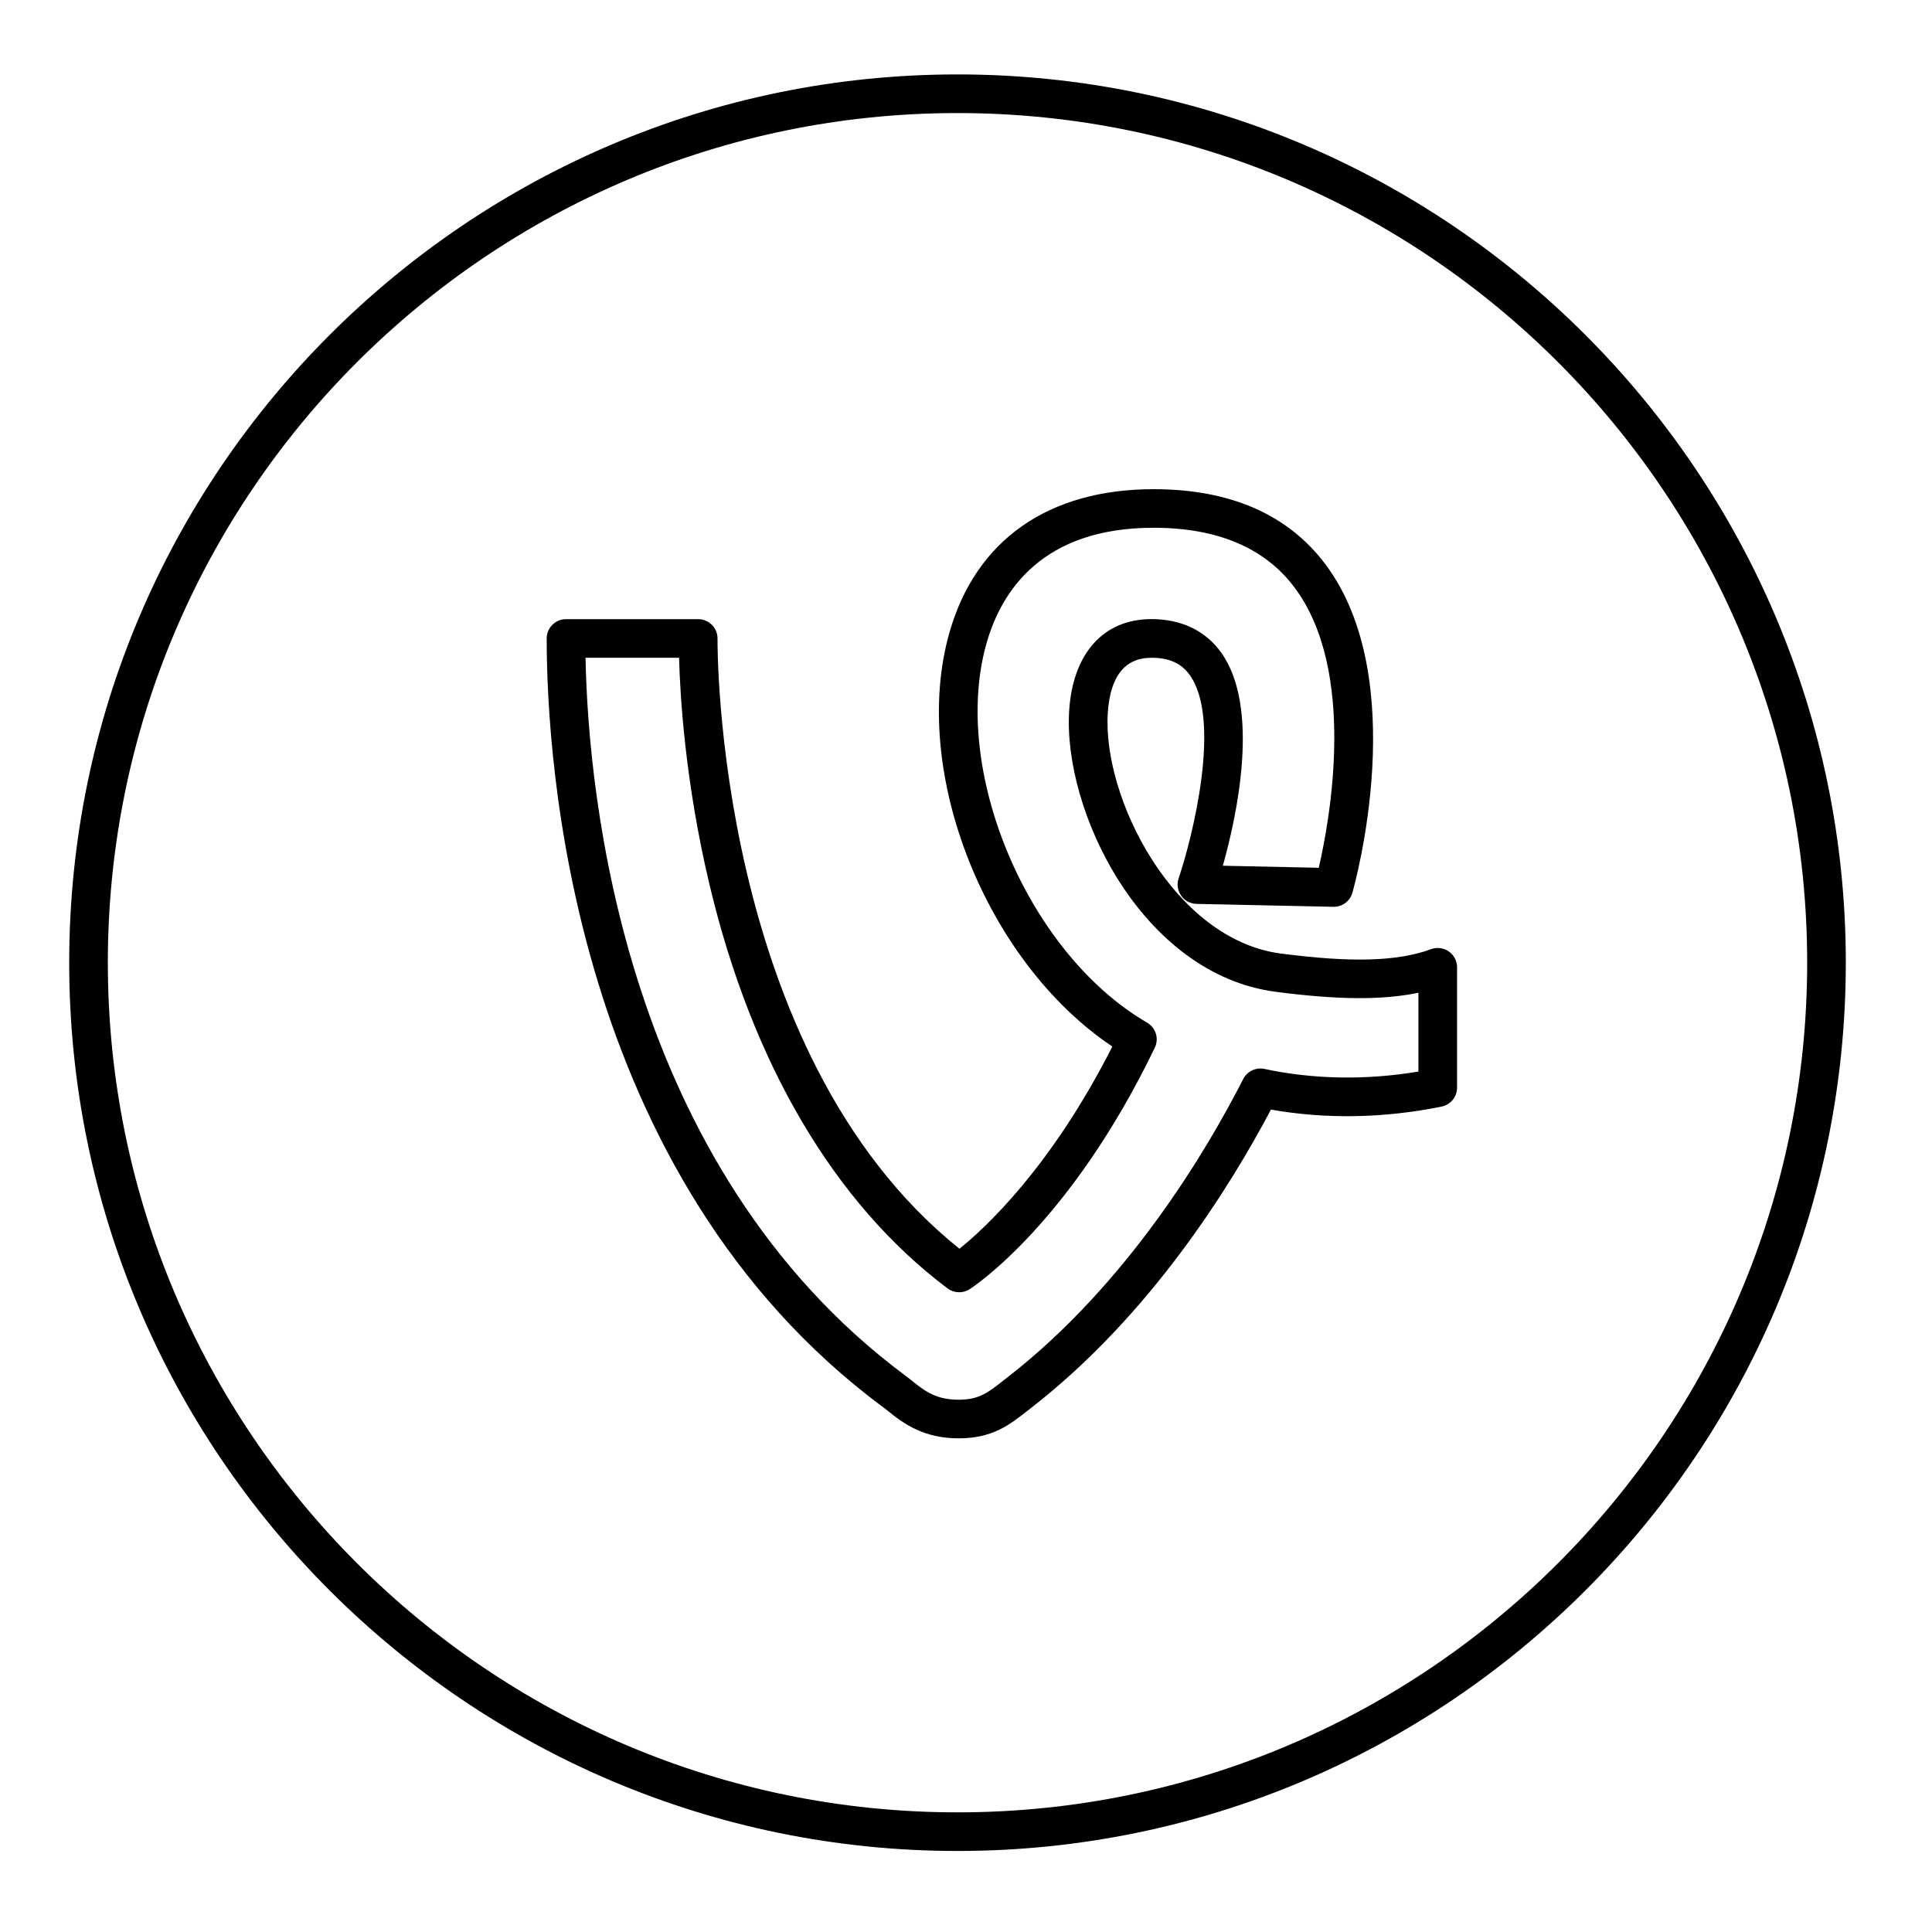
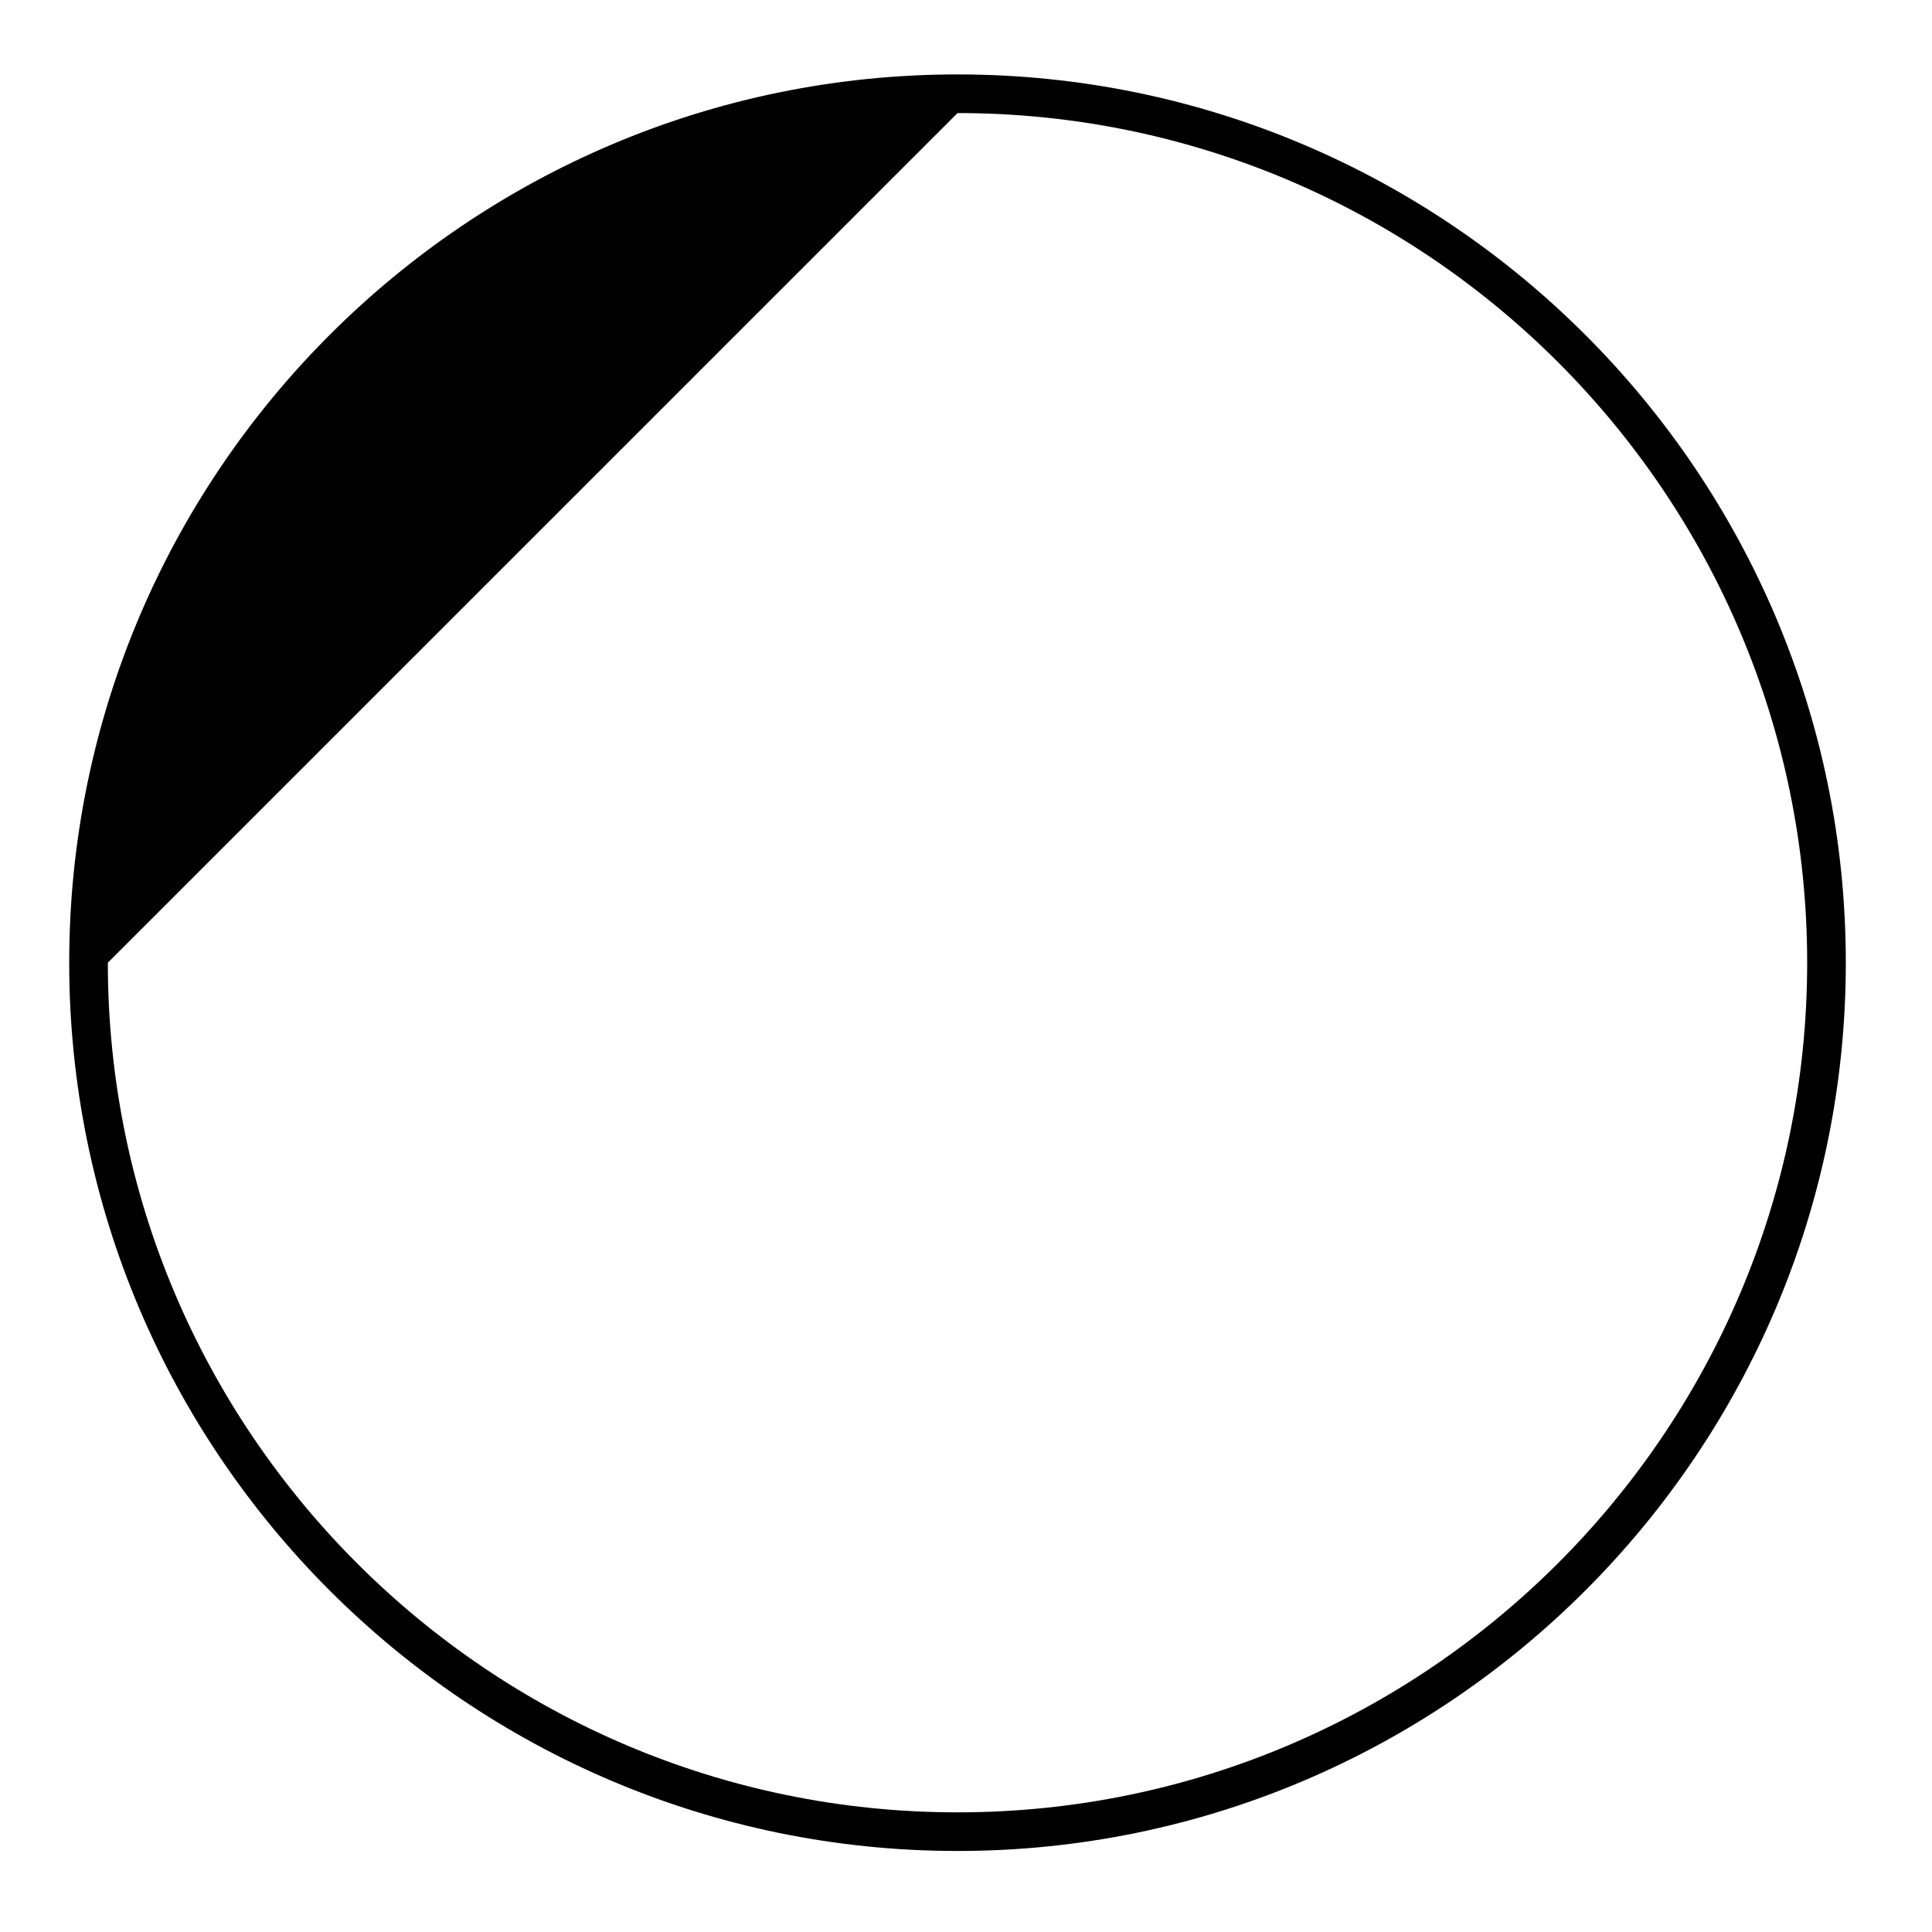
<svg xmlns="http://www.w3.org/2000/svg" enable-background="new 0 0 100 100" height="100px" id="Layer_1" version="1.1" viewBox="0 0 100 100" width="100px" xml:space="preserve">
  <g>
-     <path d="M49.561,95.806c25.353,0,45.978-20.625,45.978-45.978S74.913,3.852,49.561,3.852S3.582,24.477,3.582,49.829   S24.208,95.806,49.561,95.806z M49.561,5.852c24.249,0,43.978,19.728,43.978,43.977c0,24.25-19.729,43.978-43.978,43.978   c-24.25,0-43.979-19.728-43.979-43.978C5.582,25.58,25.311,5.852,49.561,5.852z" />
-     <path d="M45.713,72.84l0.163,0.123c0.912,0.751,1.953,1.485,3.744,1.485c1.744,0,2.627-0.693,3.561-1.426l0.189-0.148   c6.181-4.798,10.323-11.482,12.413-15.442c2.853,0.505,5.865,0.449,8.834-0.156c0.466-0.095,0.801-0.505,0.801-0.98v-6.229   c0-0.327-0.16-0.633-0.428-0.82c-0.268-0.187-0.611-0.231-0.918-0.118c-1.732,0.638-4.137,0.703-7.788,0.224   c-5.521-0.725-9.233-8.056-8.945-12.455c0.124-1.893,0.884-2.852,2.26-2.852c0.916,0,1.545,0.283,1.981,0.891   c1.664,2.319,0.149,8.385-0.574,10.527c-0.102,0.301-0.054,0.634,0.129,0.895s0.479,0.419,0.797,0.426l7.084,0.151   c0.008,0,0.015,0,0.021,0c0.445,0,0.839-0.295,0.962-0.726c0.128-0.449,3.085-11.063-1.413-17.025   c-1.936-2.565-4.921-3.865-8.875-3.865c-5.459,0-9.215,2.643-10.574,7.441c-2.036,7.183,1.891,17.028,8.437,21.406   c-3.17,6.265-6.601,9.415-7.914,10.468c-12.68-10.164-12.524-31.357-12.521-31.573c0.004-0.268-0.1-0.526-0.288-0.716   c-0.188-0.191-0.444-0.298-0.712-0.298h-6.842c-0.553,0-1,0.448-1,1C28.296,39.351,29.552,60.858,45.713,72.84z M35.148,34.044   c0.052,1.942,0.314,6.449,1.578,11.753c2.208,9.272,6.469,16.496,12.32,20.891c0.335,0.25,0.79,0.267,1.142,0.041   c0.211-0.135,5.213-3.425,9.584-12.5c0.225-0.467,0.056-1.028-0.39-1.293l-0.279-0.166c-6.041-3.723-9.875-13.001-8.043-19.467   c0.774-2.73,2.903-5.986,8.65-5.986c3.291,0,5.739,1.032,7.276,3.067c3.279,4.341,1.834,12.108,1.273,14.532l-4.965-0.106   c0.729-2.591,1.951-8.193-0.091-11.04c-0.81-1.129-2.057-1.726-3.606-1.726c-2.472,0-4.062,1.765-4.256,4.721   c-0.34,5.197,3.747,13.659,10.682,14.569c3.203,0.42,5.515,0.44,7.394,0.05v4.079c-2.703,0.453-5.421,0.409-7.969-0.135   c-0.444-0.094-0.895,0.12-1.1,0.524c-1.881,3.688-5.969,10.599-12.207,15.442l-0.196,0.154c-0.821,0.645-1.273,1-2.326,1   c-1.139,0-1.718-0.407-2.474-1.029c-0.043-0.036-0.125-0.097-0.242-0.185C32.253,60.371,30.448,41.13,30.307,34.044H35.148z" />
+     <path d="M49.561,95.806c25.353,0,45.978-20.625,45.978-45.978S74.913,3.852,49.561,3.852S3.582,24.477,3.582,49.829   S24.208,95.806,49.561,95.806z M49.561,5.852c24.249,0,43.978,19.728,43.978,43.977c0,24.25-19.729,43.978-43.978,43.978   c-24.25,0-43.979-19.728-43.979-43.978z" />
  </g>
</svg>